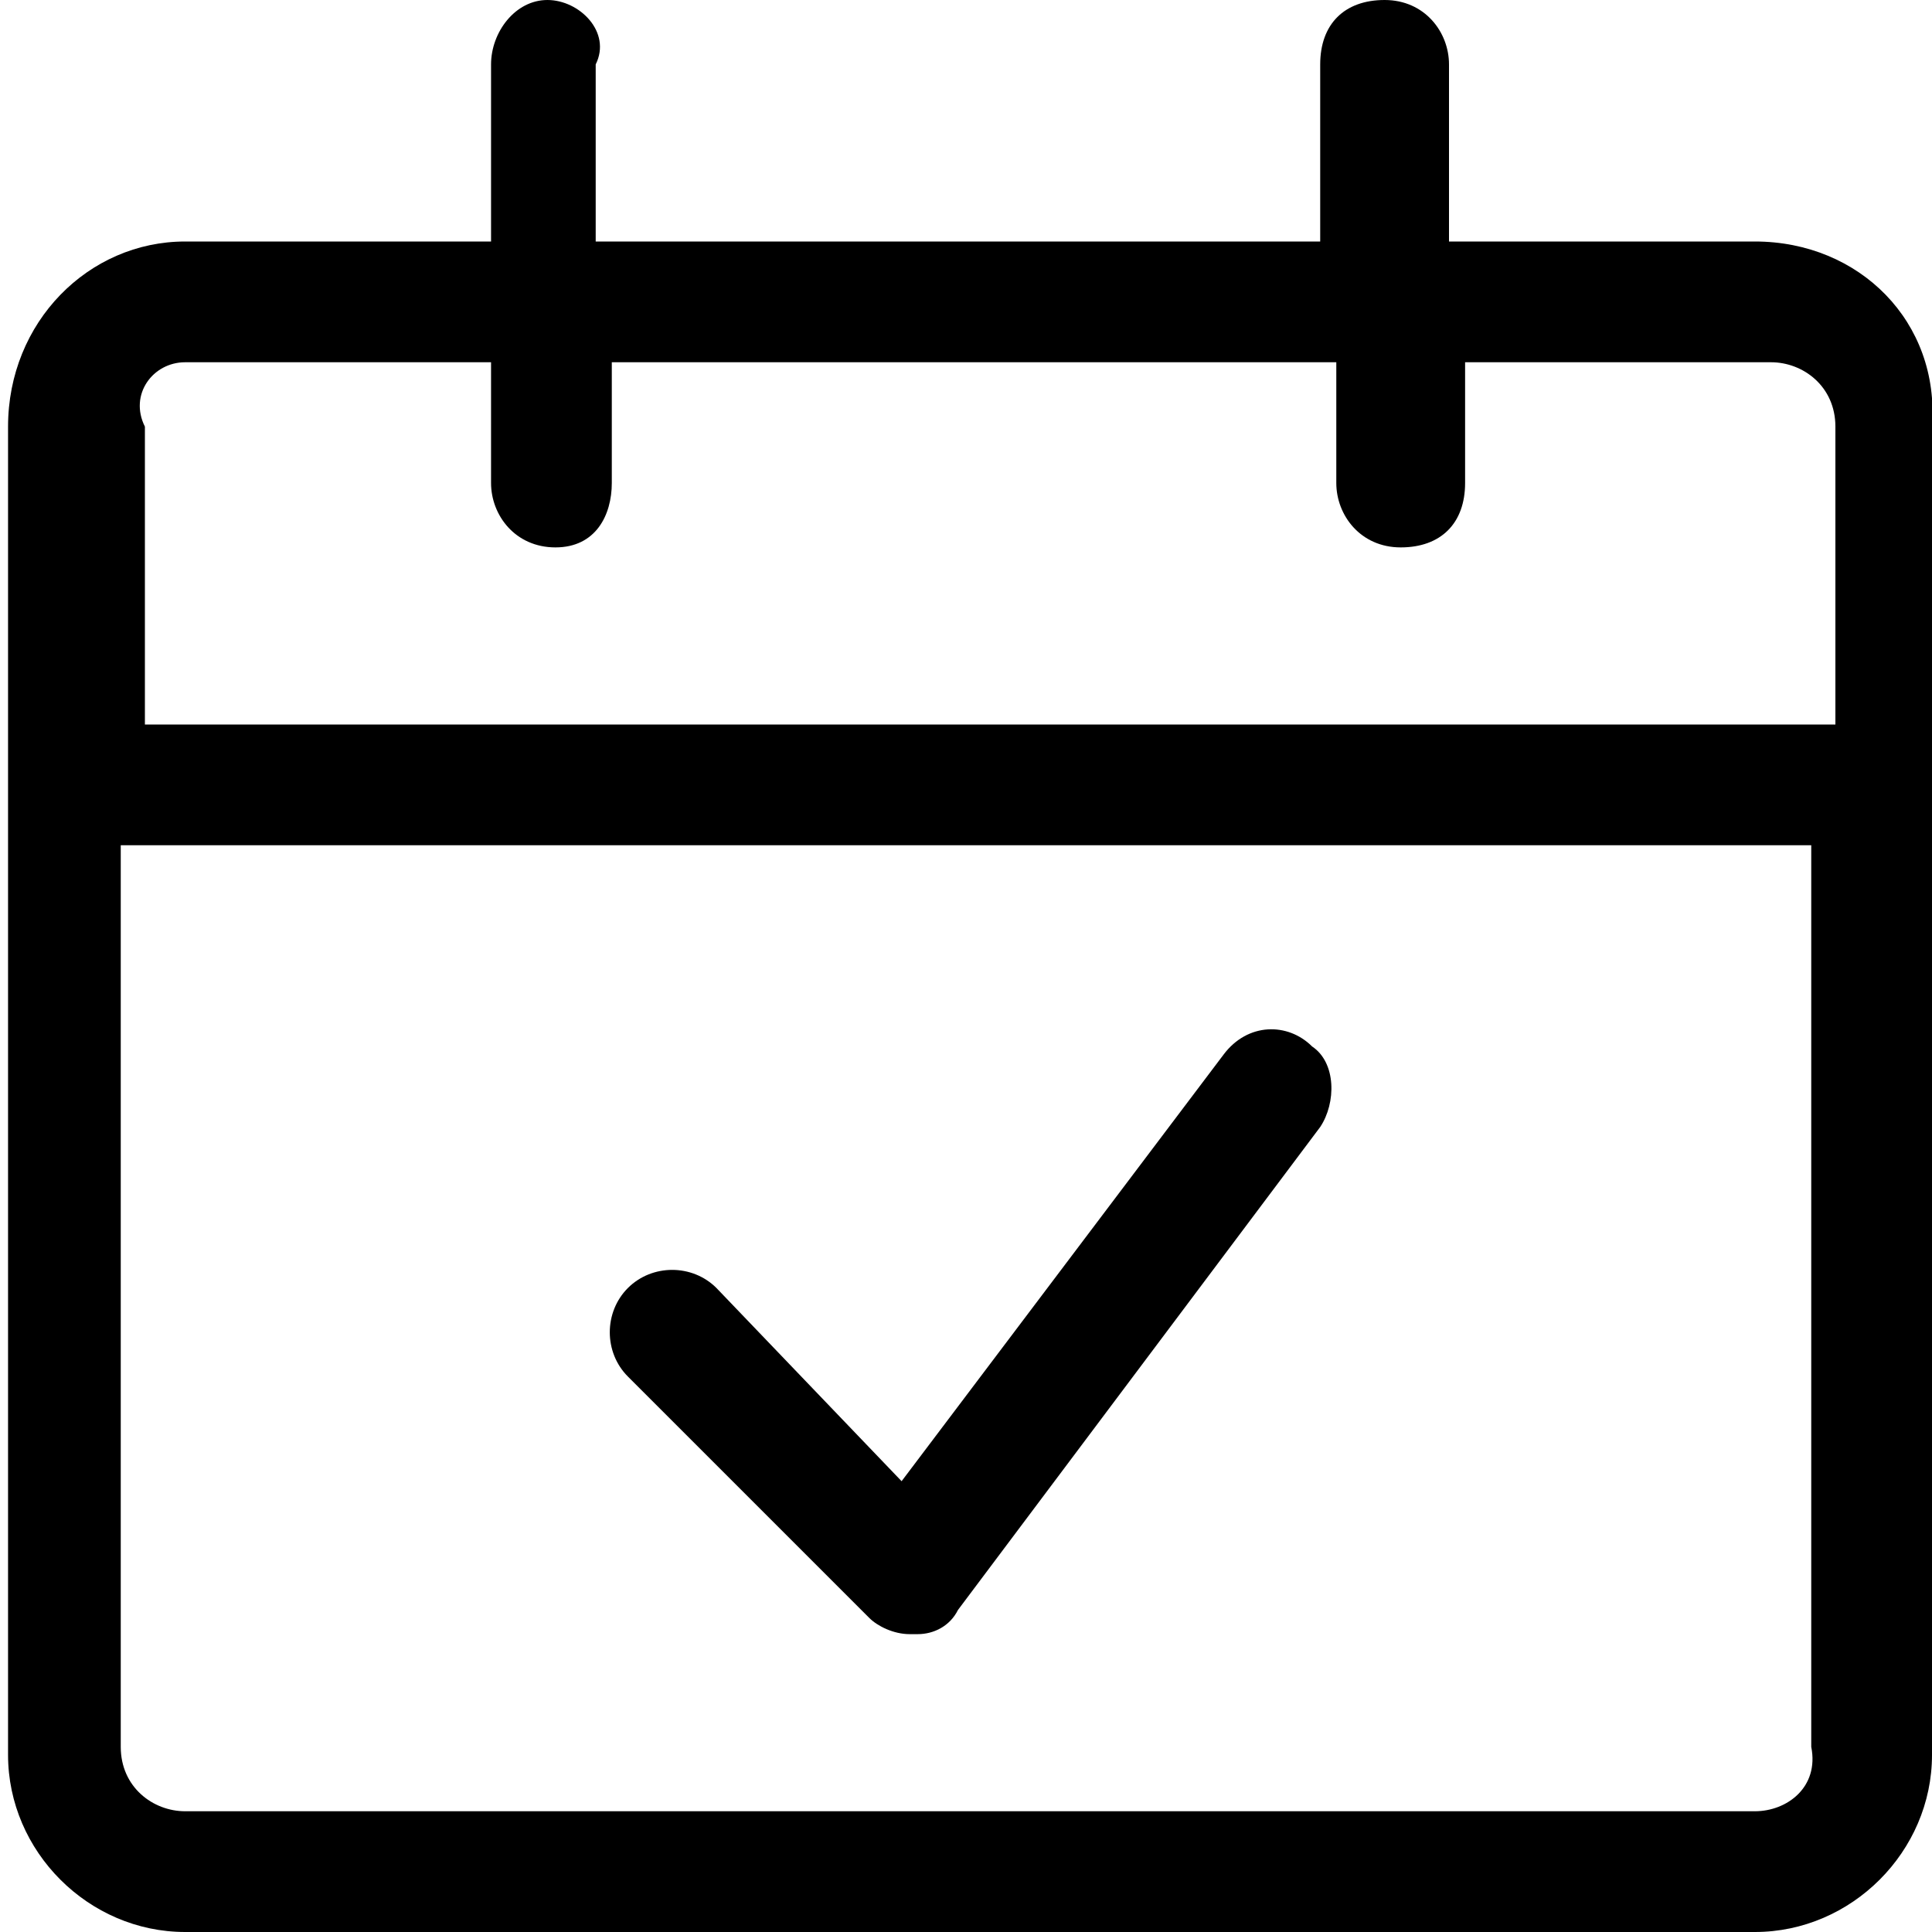
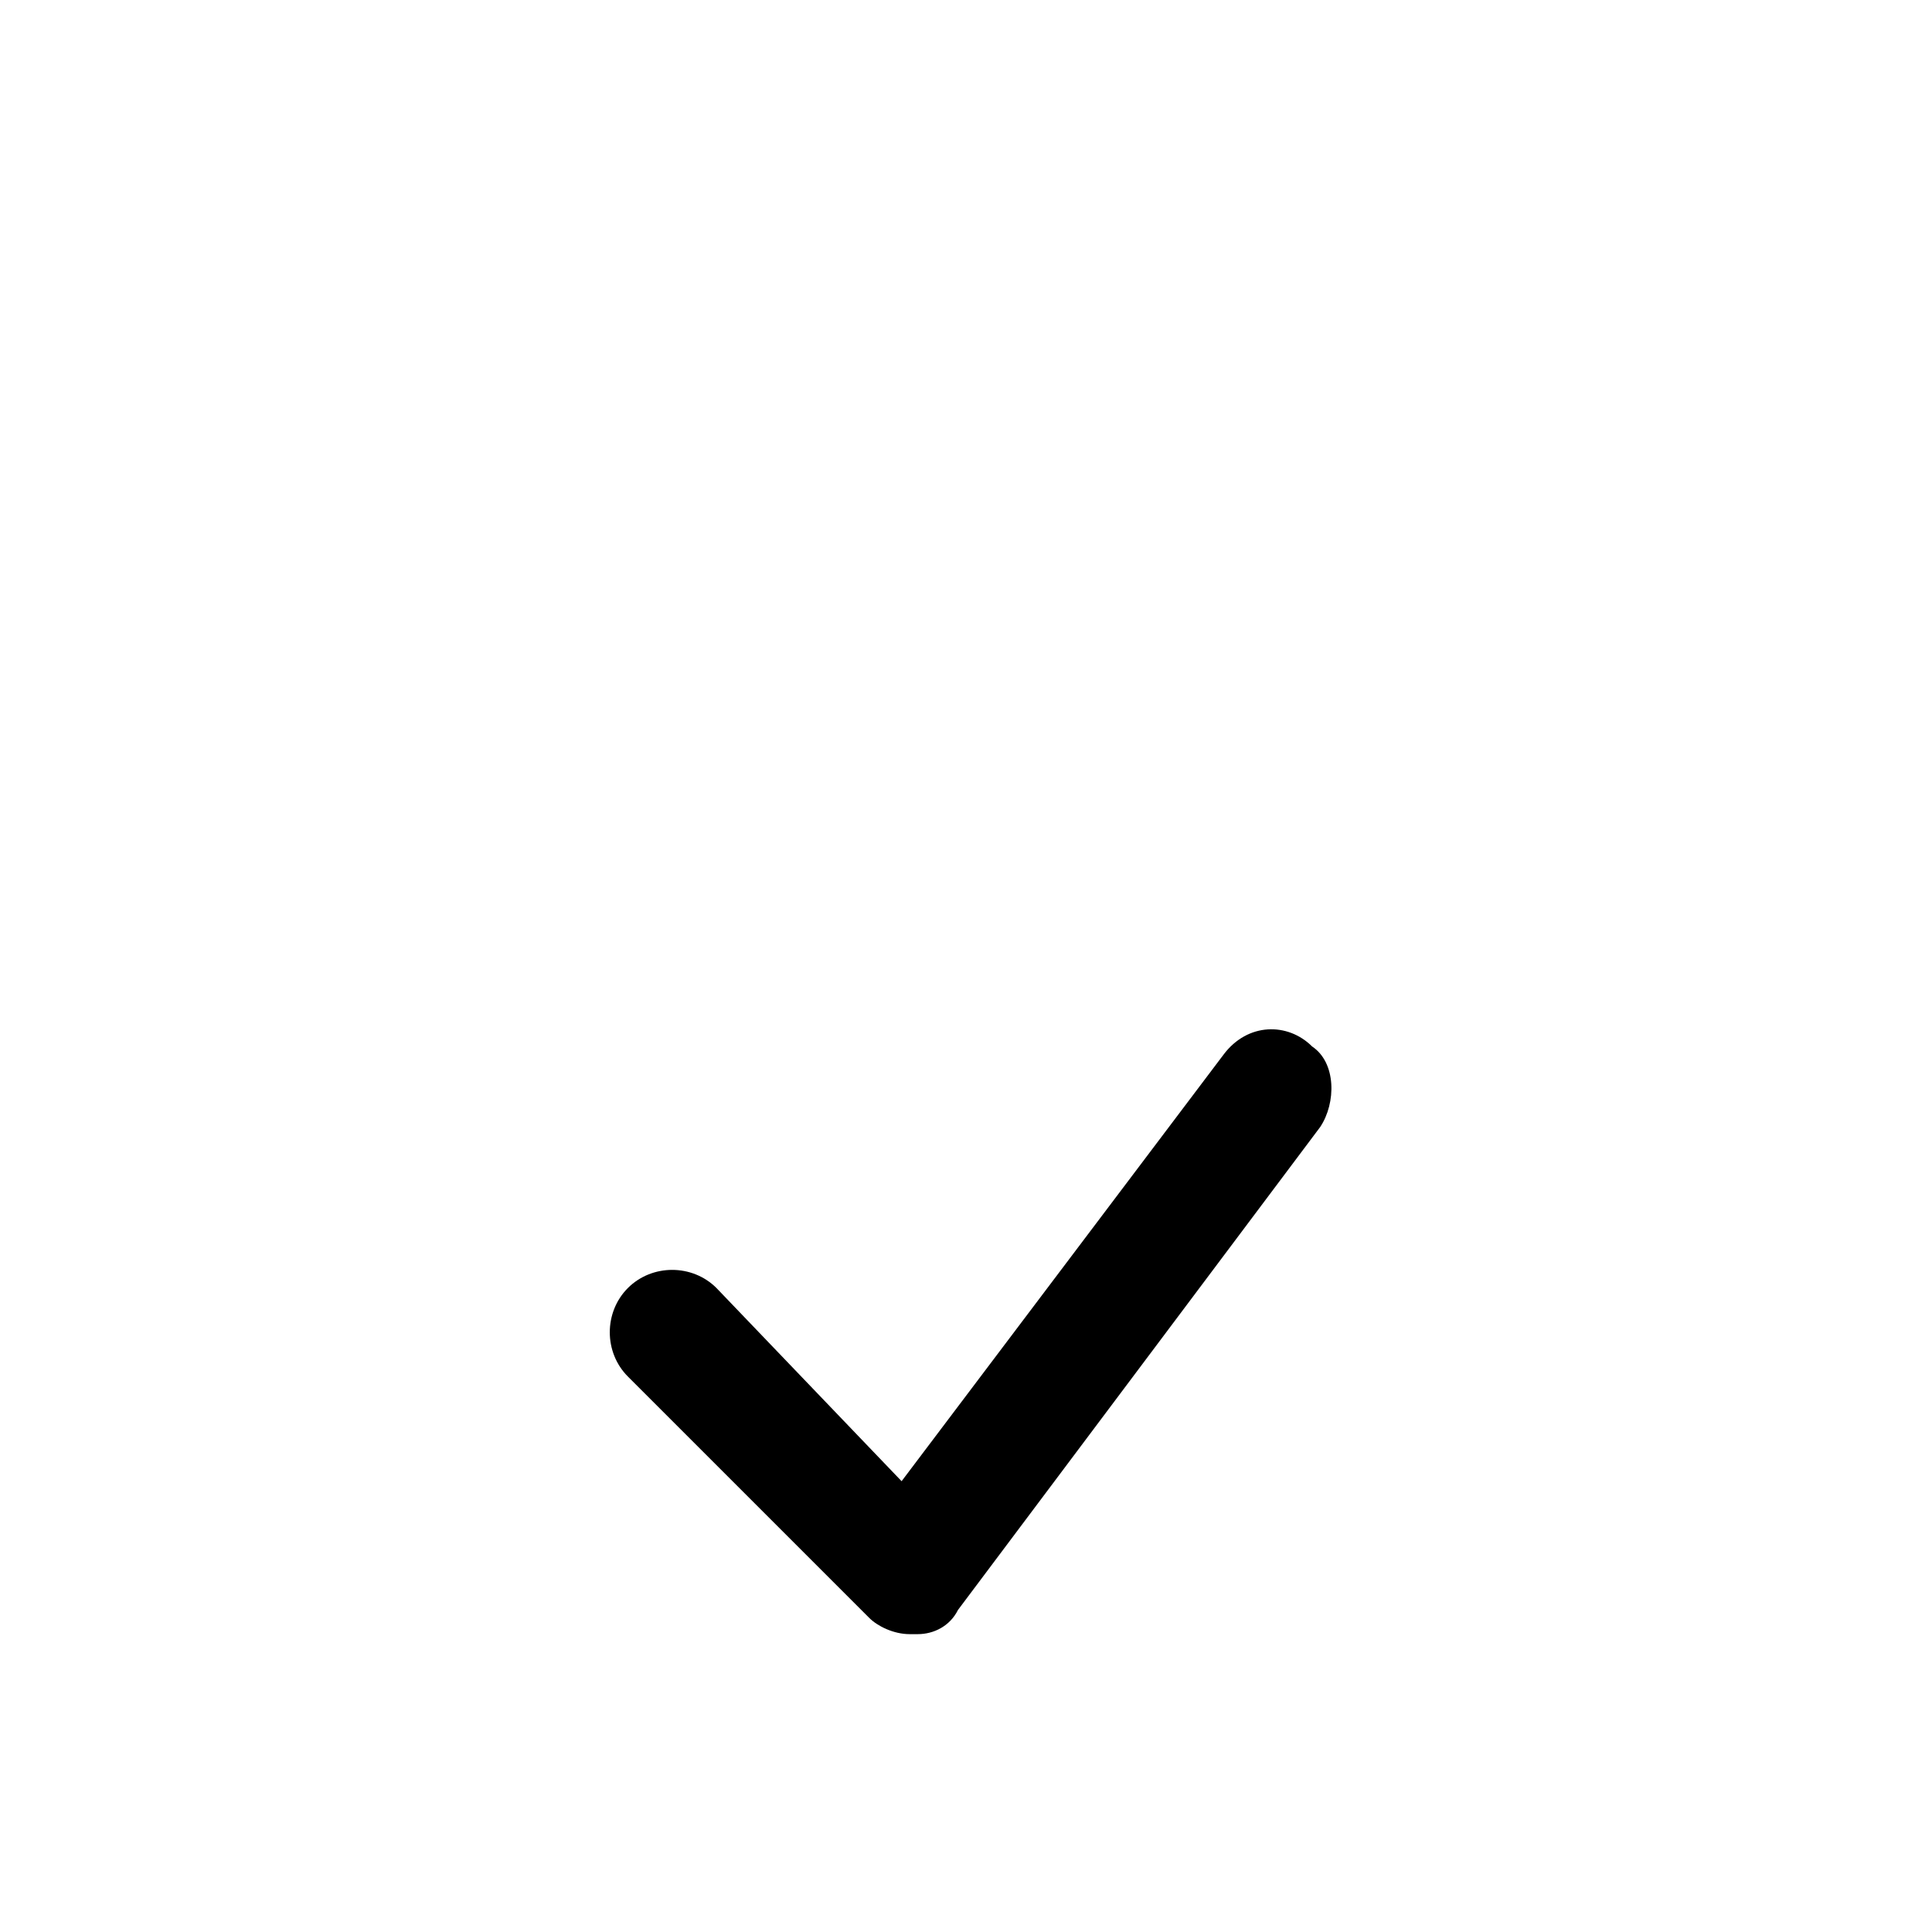
<svg xmlns="http://www.w3.org/2000/svg" version="1.1" id="Layer_1" x="0px" y="0px" viewBox="0 0 24 24" style="enable-background:new 0 0 24 24;" xml:space="preserve">
  <g>
-     <path d="M21.8,3h-3.8V0.8c0-0.4-0.3-0.8-0.8-0.8s-0.8,0.3-0.8,0.8V3h-9V0.8C7.6,0.4,7.2,0,6.8,0S6.1,0.4,6.1,0.8V3H2.3   C1.1,3,0.1,4,0.1,5.3v16.5c0,1.2,1,2.2,2.2,2.2h19.5c1.2,0,2.2-1,2.2-2.2V5.3C24.1,4,23.1,3,21.8,3z M2.3,4.5h3.8V6   c0,0.4,0.3,0.8,0.8,0.8S7.6,6.4,7.6,6V4.5h9V6c0,0.4,0.3,0.8,0.8,0.8s0.8-0.3,0.8-0.8V4.5h3.8c0.4,0,0.8,0.3,0.8,0.8V9h-21V5.3   C1.6,4.9,1.9,4.5,2.3,4.5z M21.8,22.5H2.3c-0.4,0-0.8-0.3-0.8-0.8V10.5h21v11.2C22.6,22.2,22.2,22.5,21.8,22.5z" />
    <path d="M15.2,13.1l-4,5.3L8.9,16c-0.3-0.3-0.8-0.3-1.1,0c-0.3,0.3-0.3,0.8,0,1.1l3,3c0.1,0.1,0.3,0.2,0.5,0.2c0,0,0,0,0.1,0   c0.2,0,0.4-0.1,0.5-0.3l4.5-6c0.2-0.3,0.2-0.8-0.1-1C16,12.7,15.5,12.7,15.2,13.1z" />
  </g>
</svg>